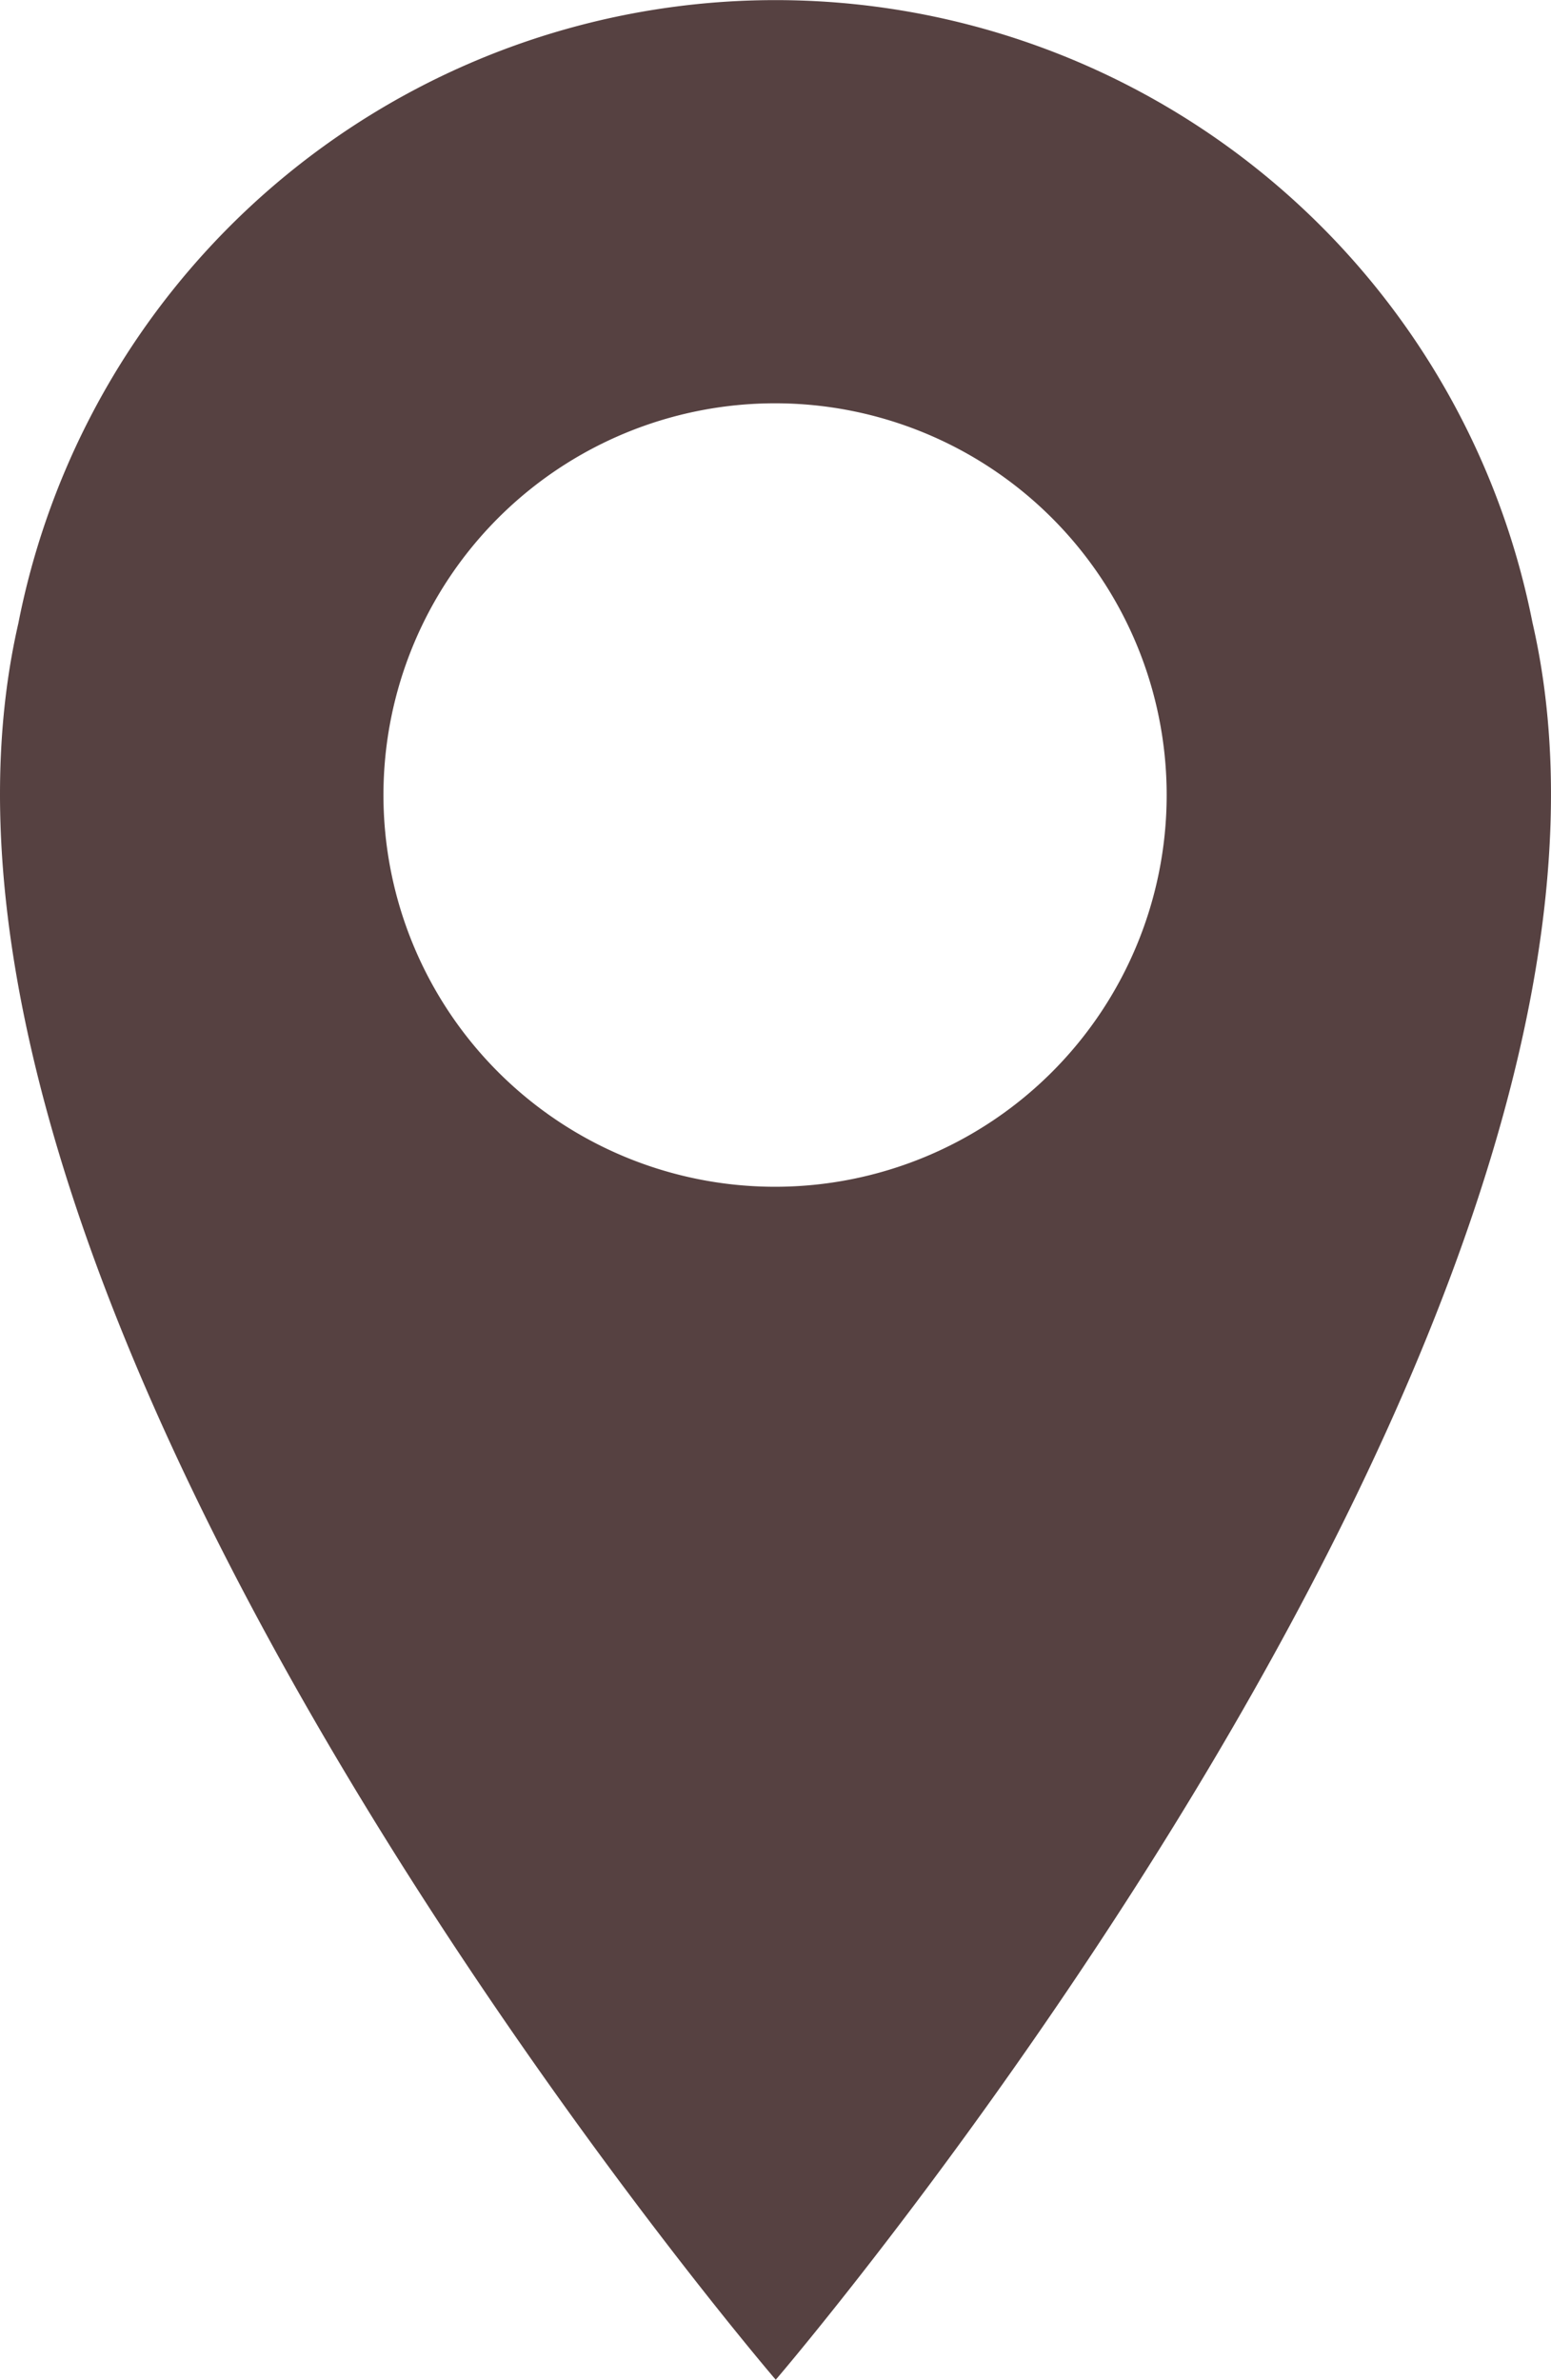
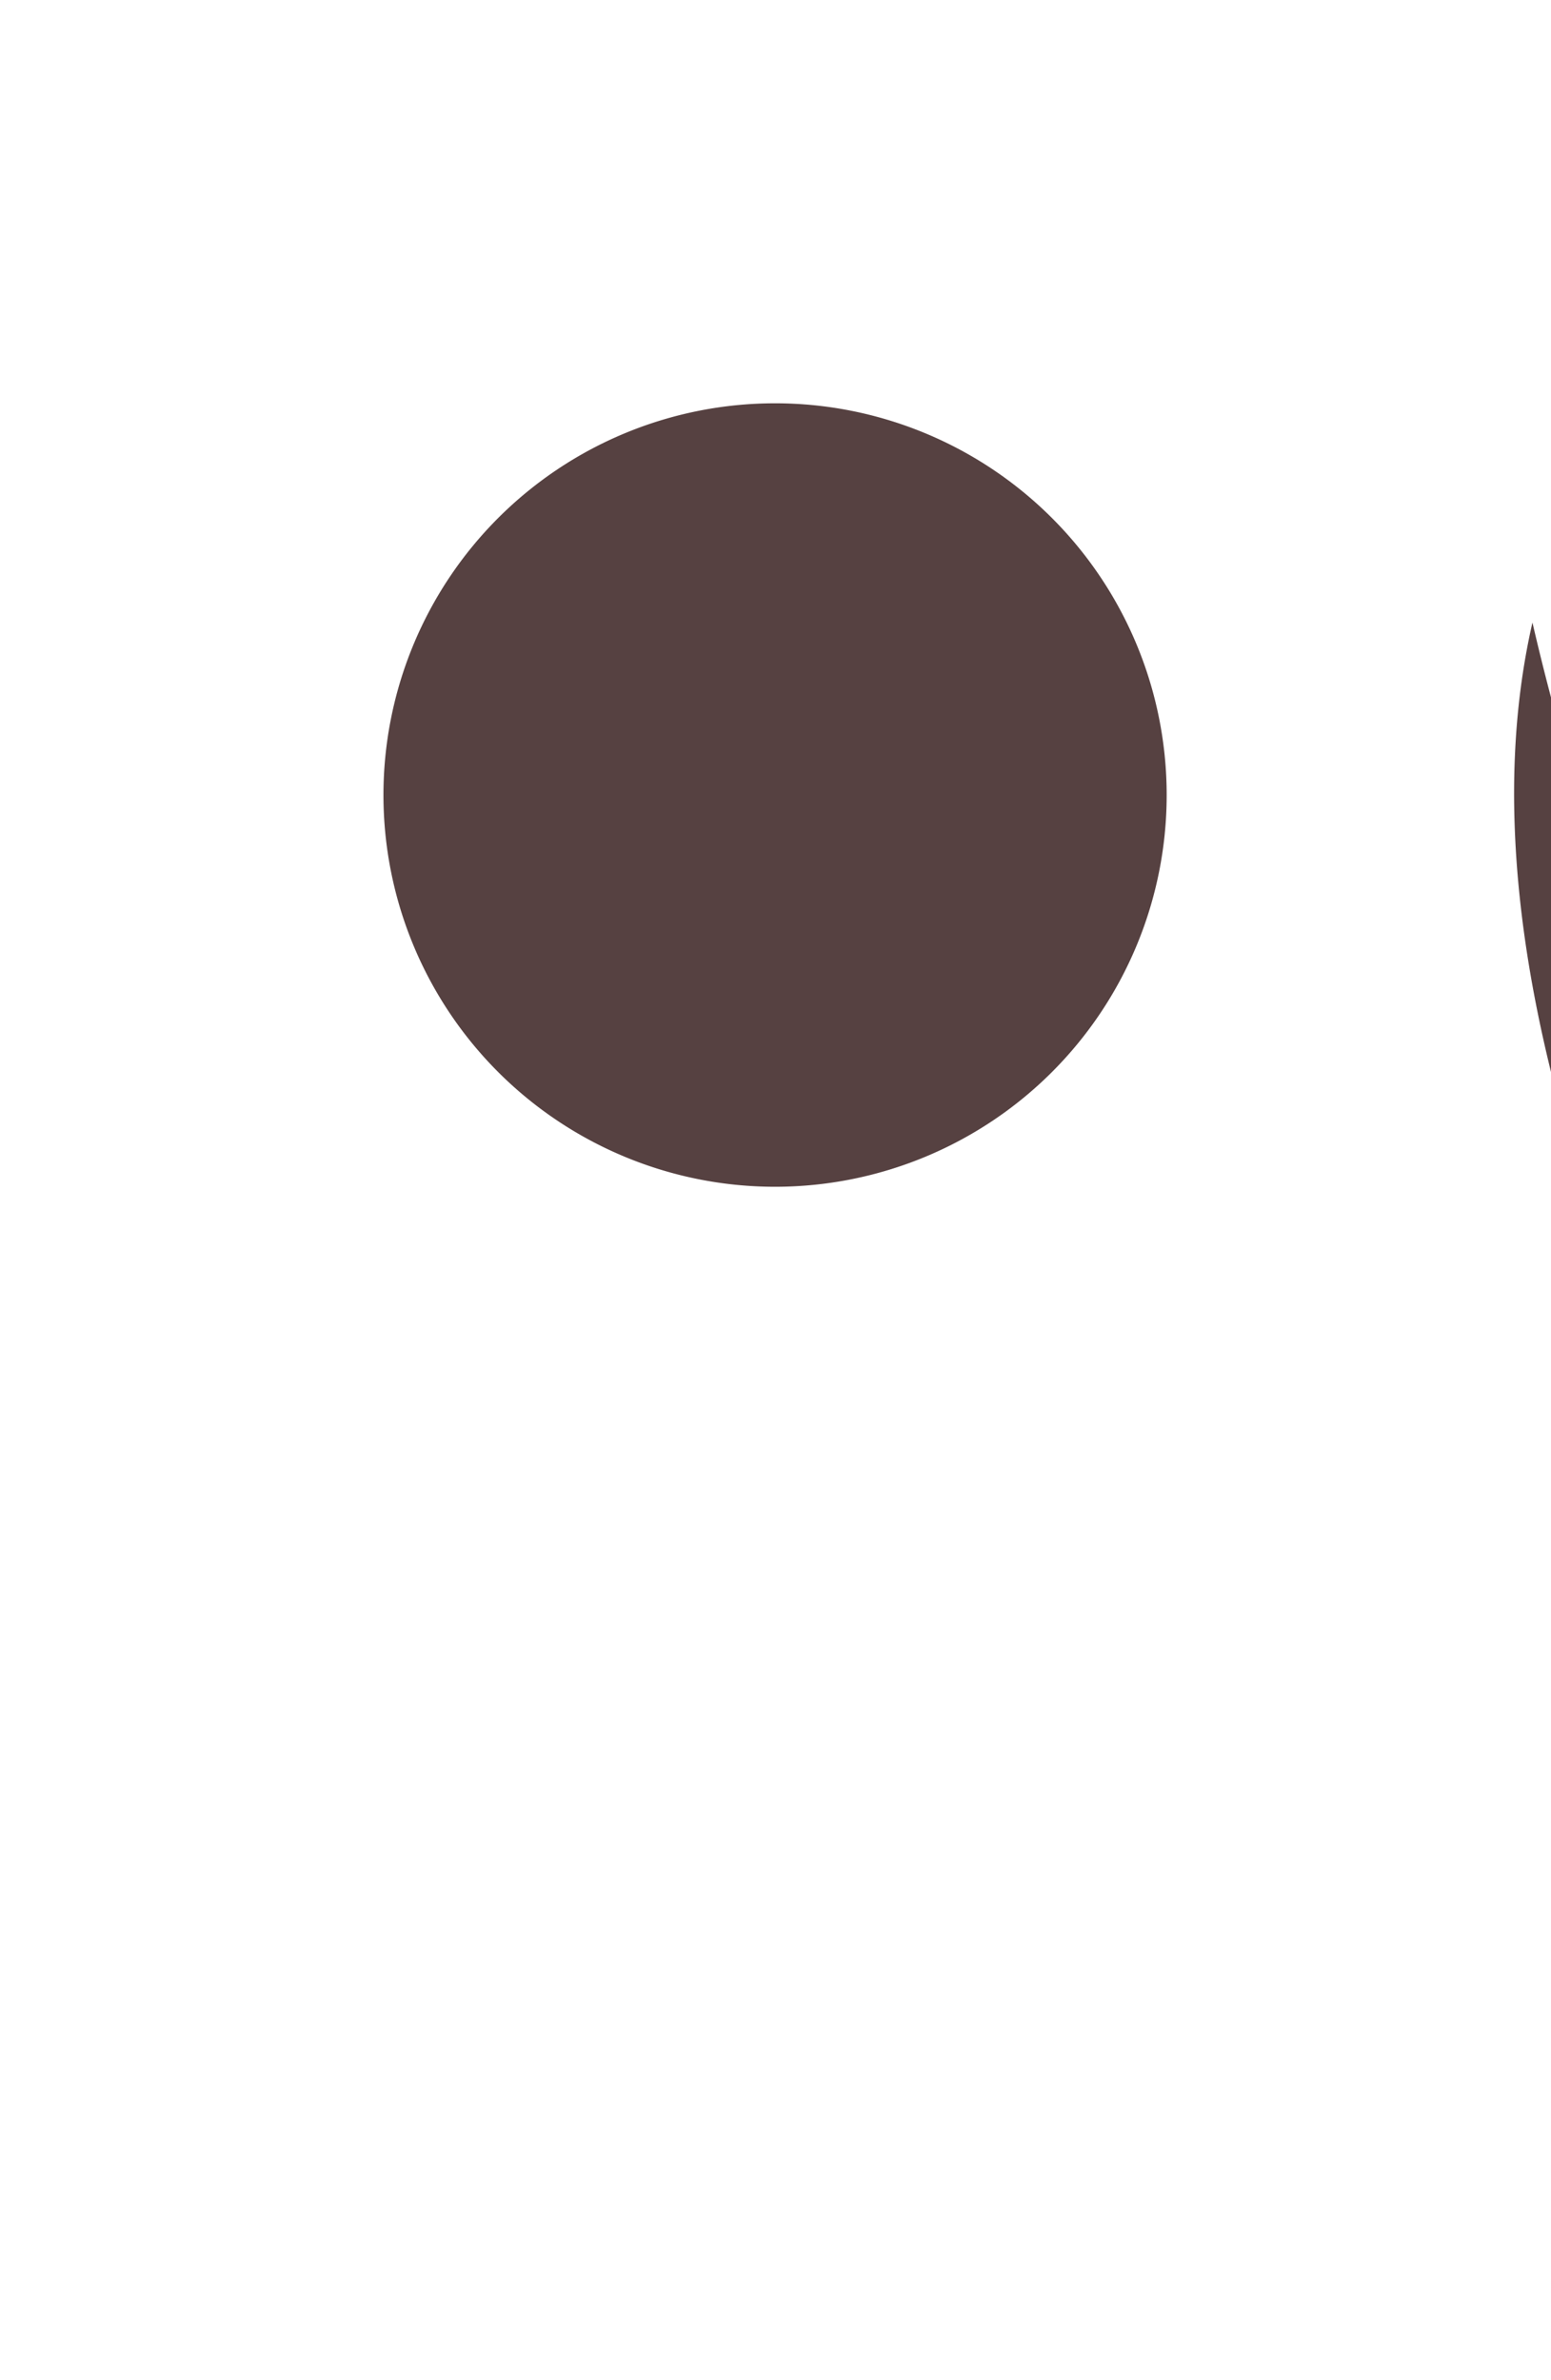
<svg xmlns="http://www.w3.org/2000/svg" width="15.973" height="24.5" viewBox="0 0 15.973 24.5">
-   <path id="パス_562" data-name="パス 562" d="M197.7,131.319a7.946,7.946,0,0,0-15.593.008c-1.628,7.1,7.8,18.083,7.8,18.083S199.337,138.423,197.7,131.319Zm-7.8,5.809a4.033,4.033,0,1,1,4.033-4.033A4.033,4.033,0,0,1,189.9,137.128Z" transform="translate(-181.918 -124.91)" fill="#564141" />
+   <path id="パス_562" data-name="パス 562" d="M197.7,131.319c-1.628,7.1,7.8,18.083,7.8,18.083S199.337,138.423,197.7,131.319Zm-7.8,5.809a4.033,4.033,0,1,1,4.033-4.033A4.033,4.033,0,0,1,189.9,137.128Z" transform="translate(-181.918 -124.91)" fill="#564141" />
</svg>